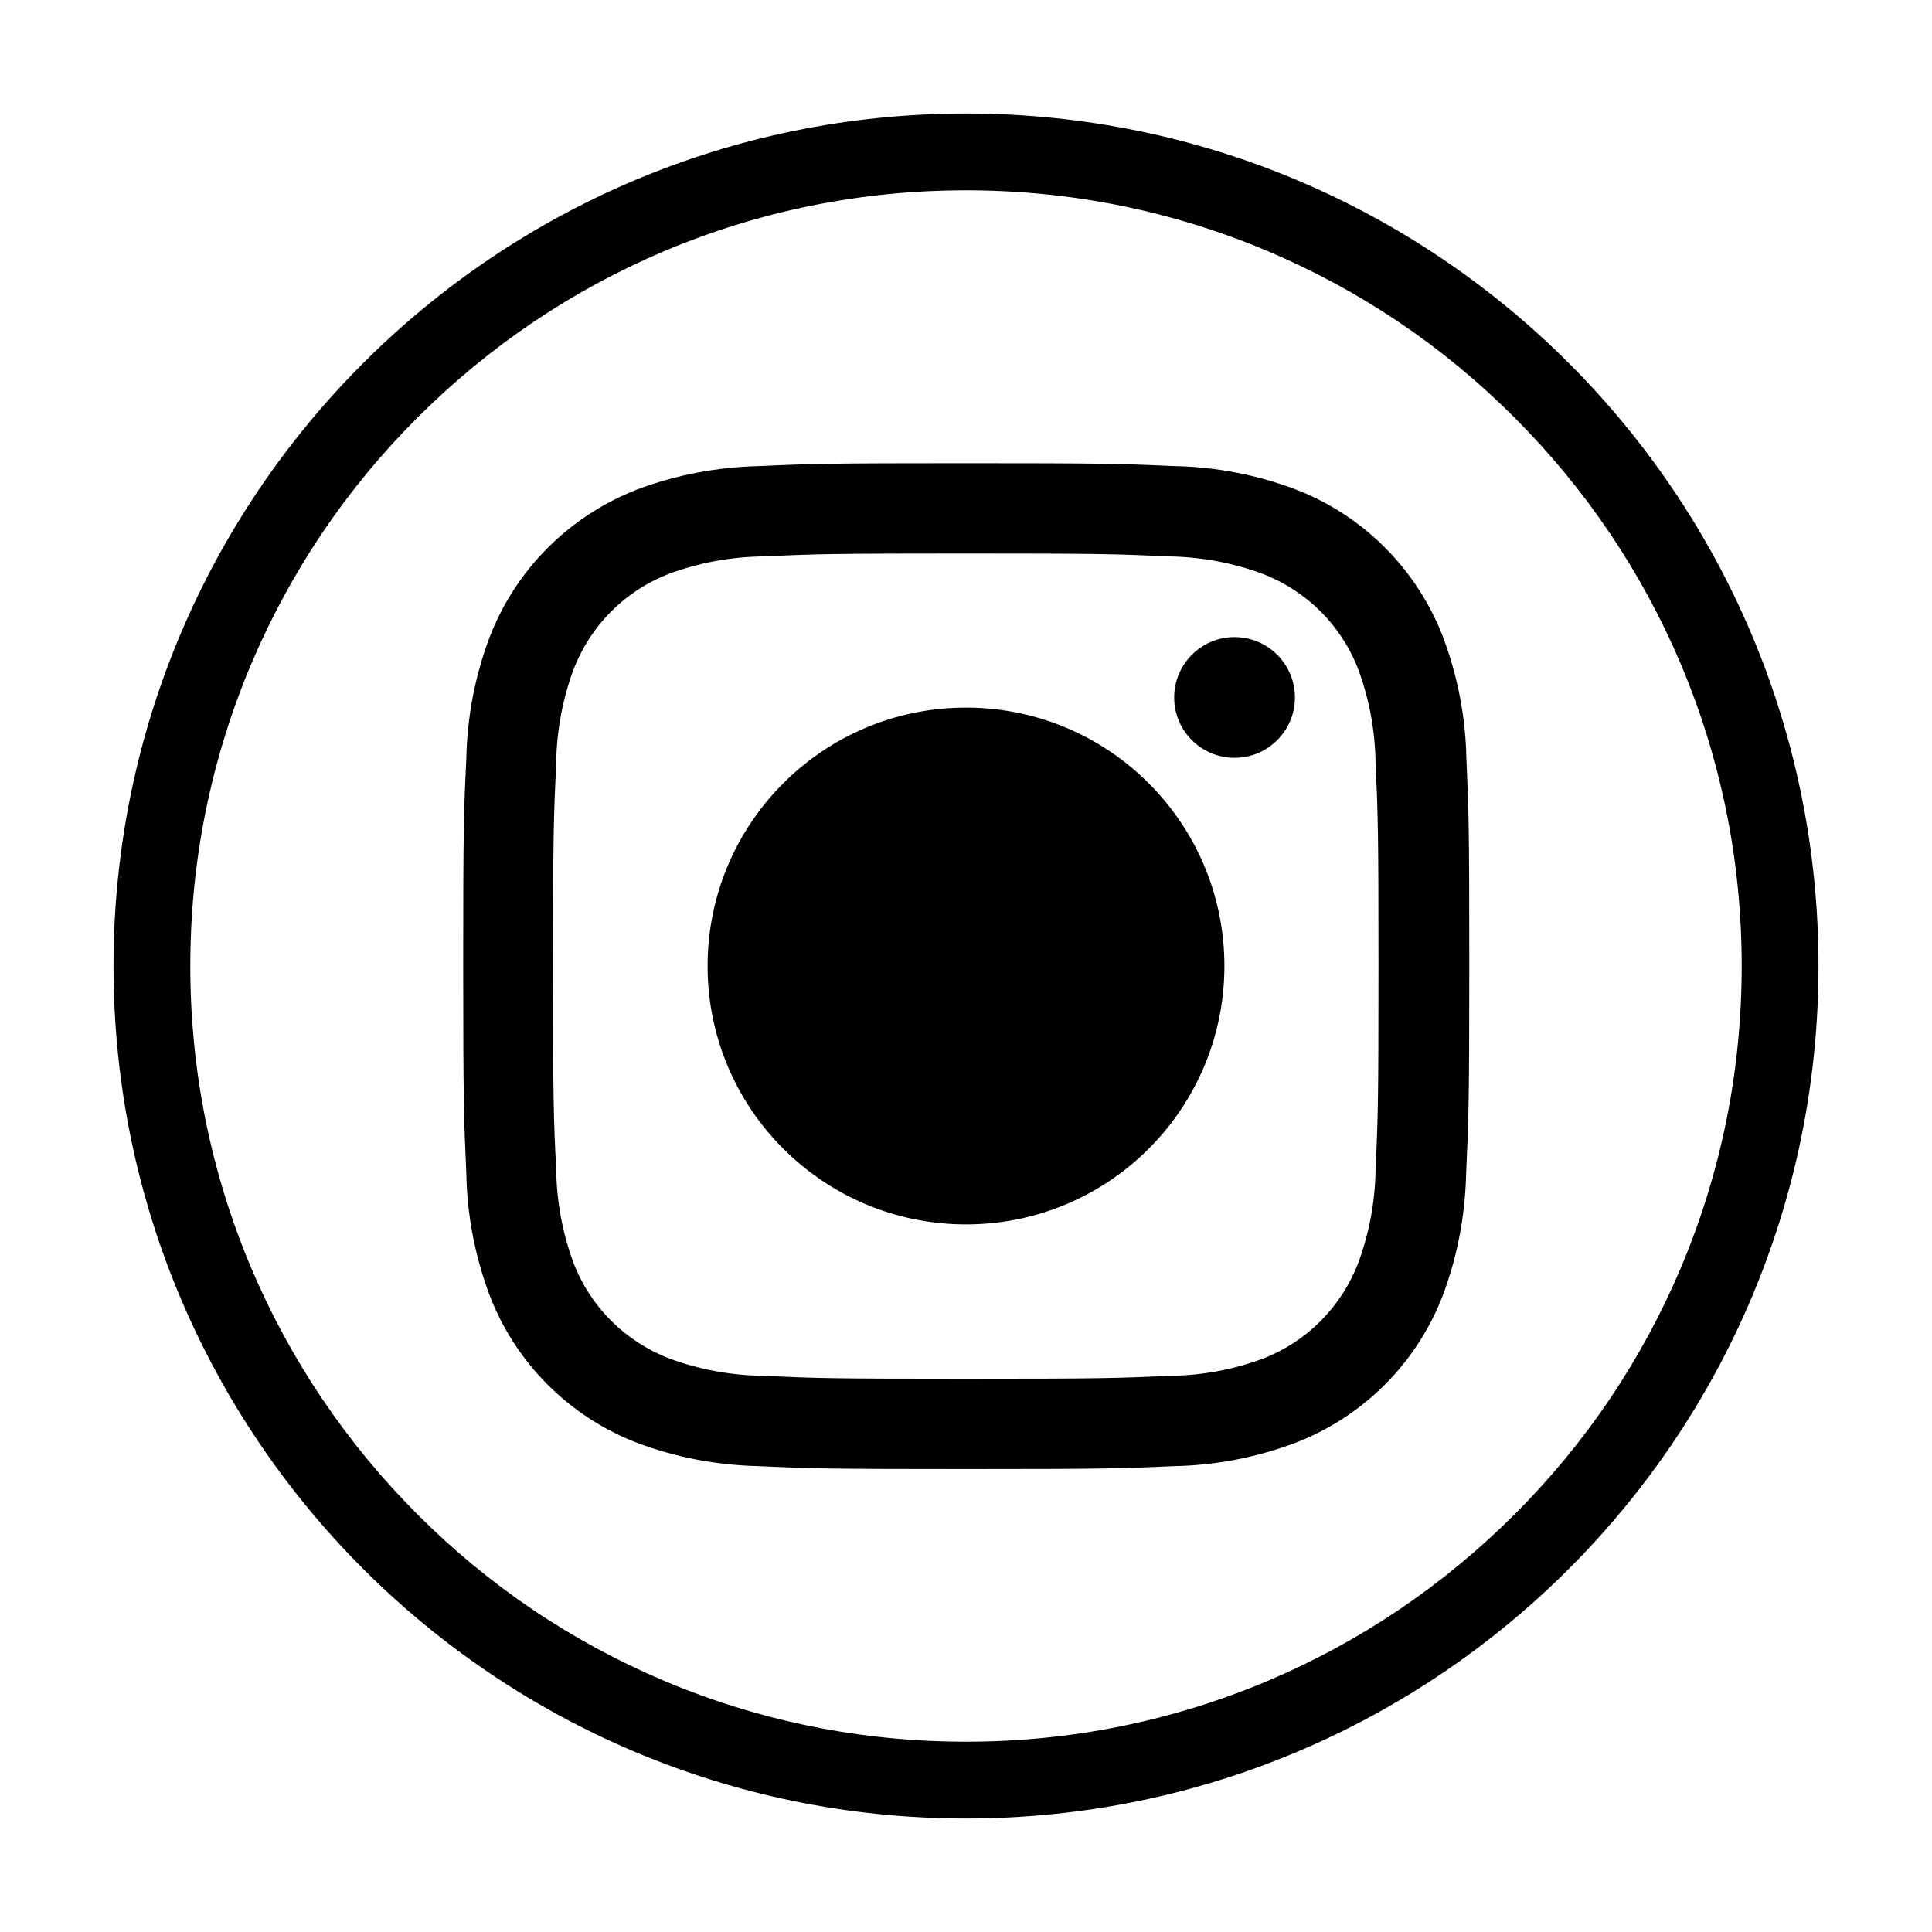
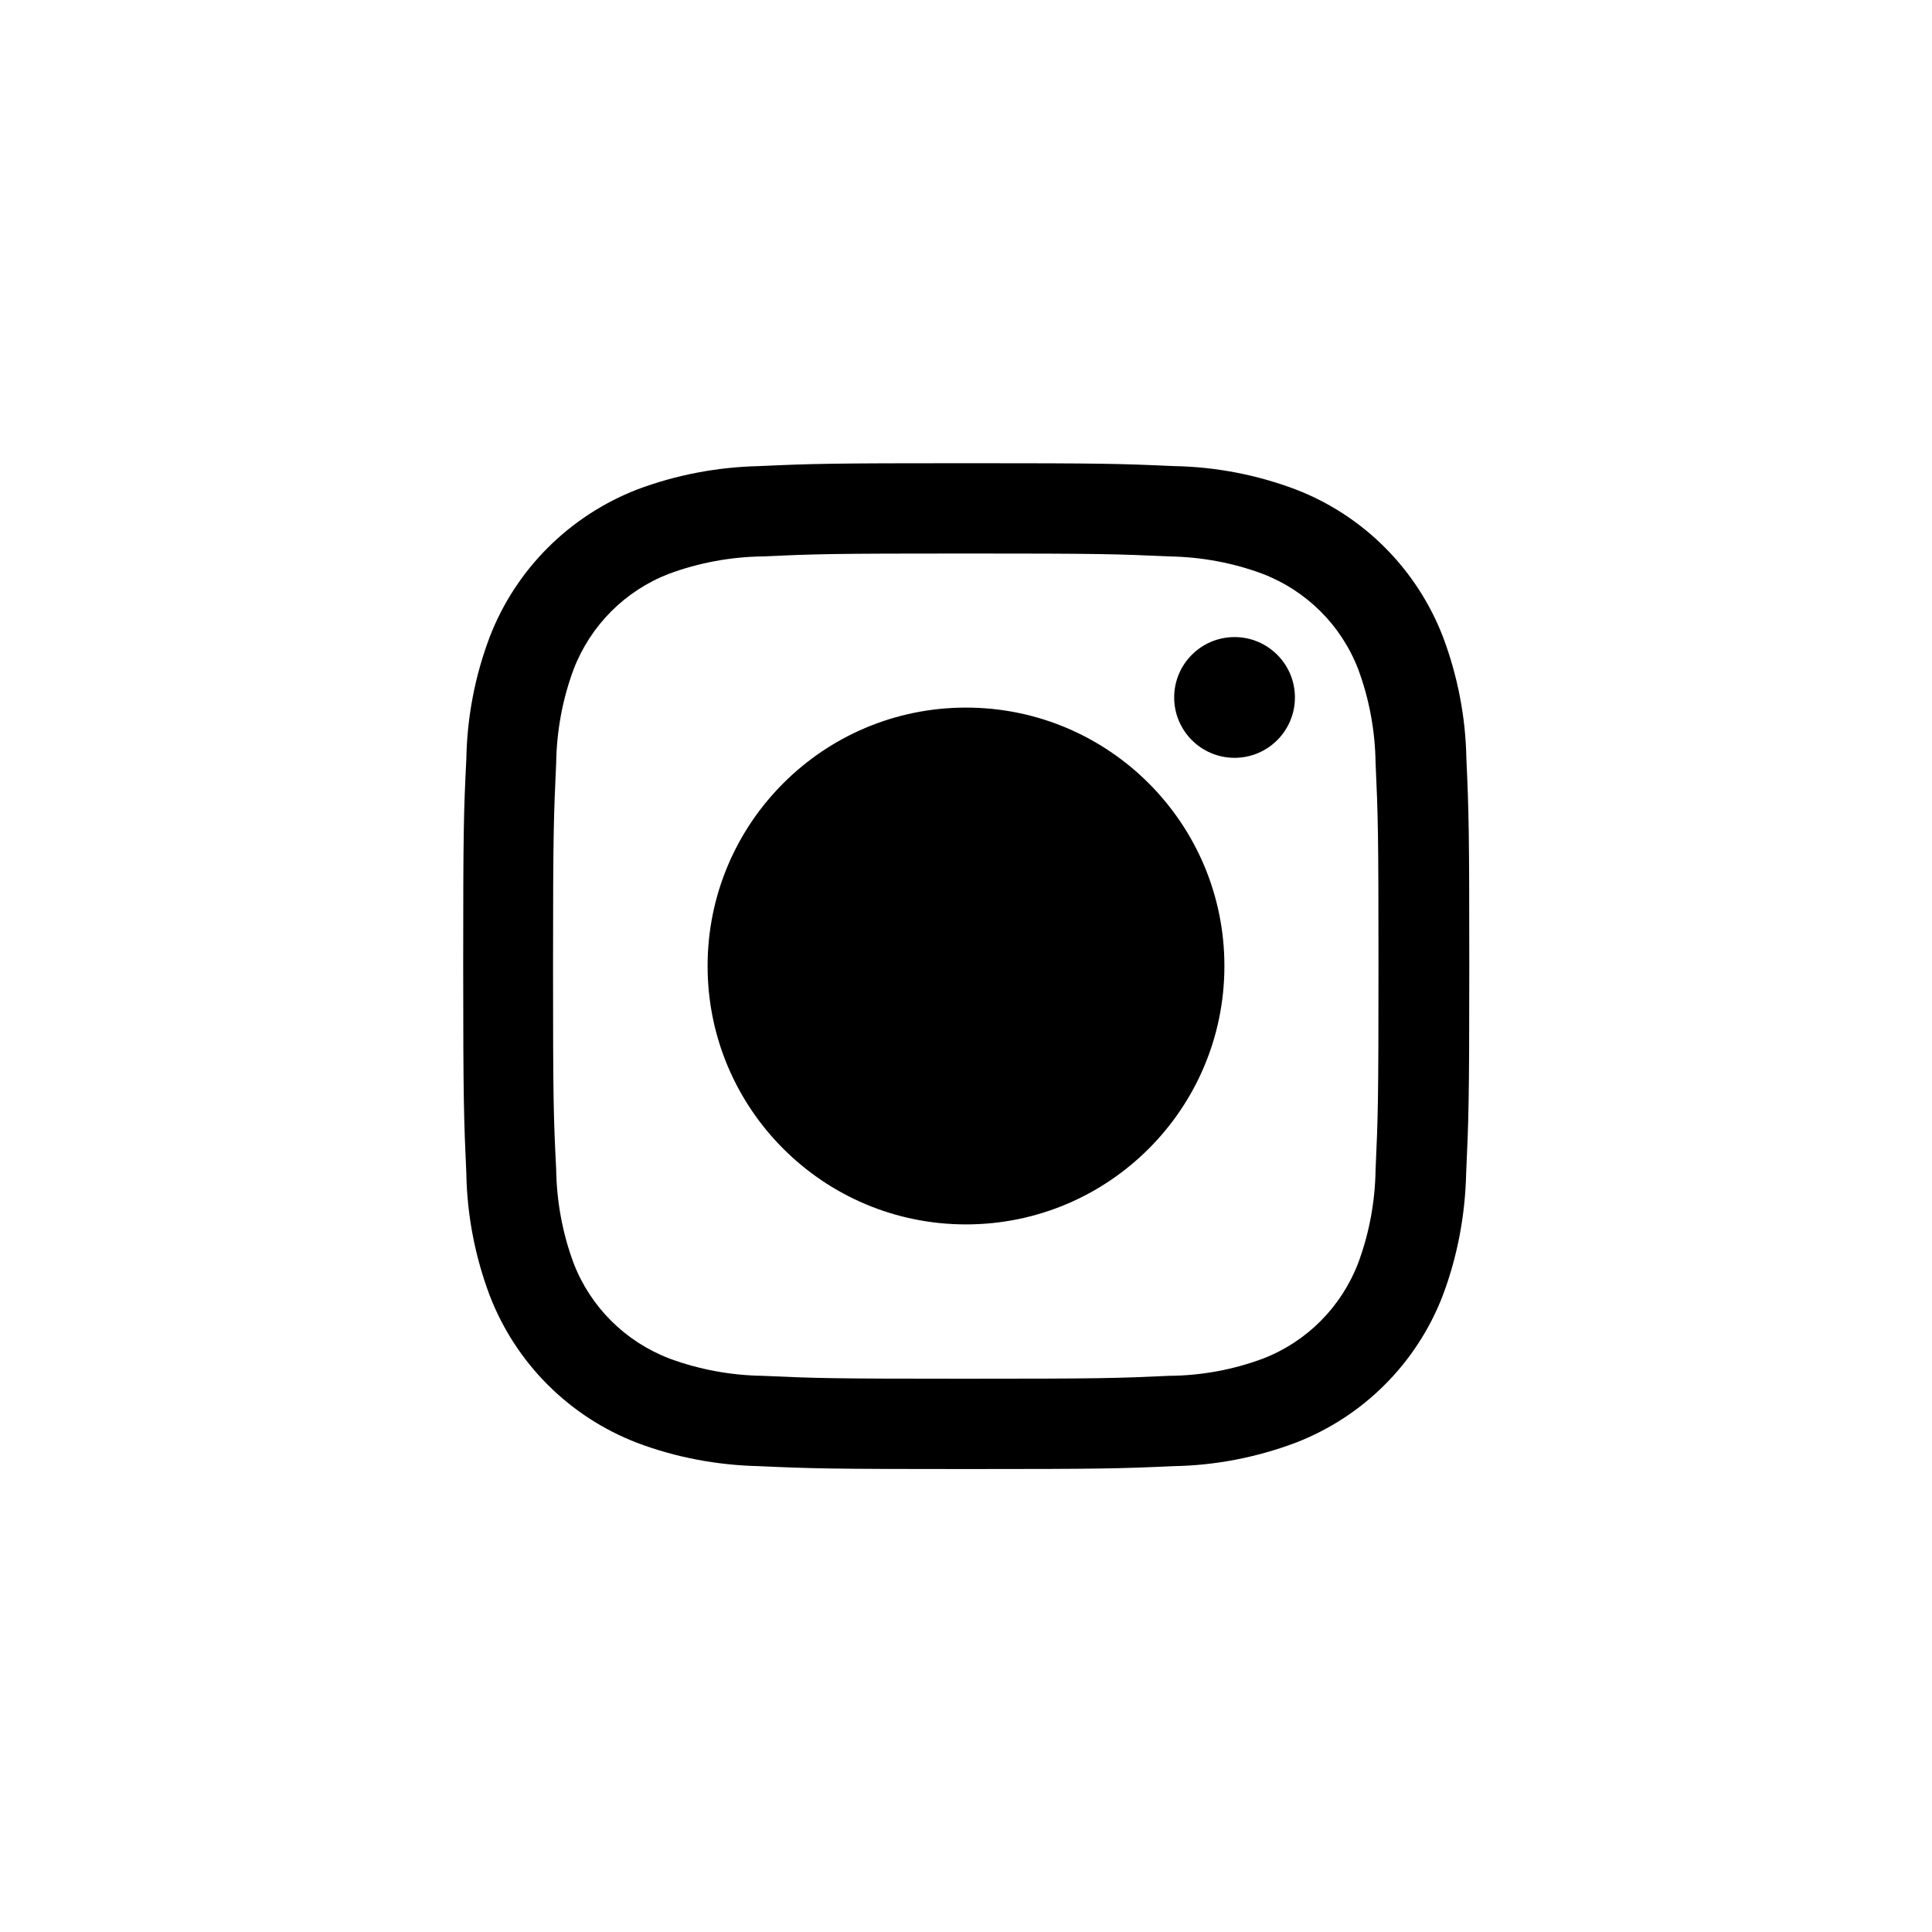
<svg xmlns="http://www.w3.org/2000/svg" version="1.1" id="Calque_1" x="0px" y="0px" viewBox="0 0 800 800" style="enable-background:new 0 0 800 800;" xml:space="preserve">
-   <path d="M400,78.8c43.4,0,85.4,8.5,125,25.2c38.2,16.2,72.6,39.3,102.1,68.9c29.5,29.5,52.7,63.9,68.9,102.1  c16.7,39.6,25.2,81.6,25.2,125s-8.5,85.4-25.2,125c-16.2,38.2-39.3,72.6-68.9,102.1c-29.5,29.5-63.9,52.7-102.1,68.9  c-39.6,16.7-81.6,25.2-125,25.2s-85.4-8.5-125-25.2c-38.2-16.2-72.6-39.3-102.1-68.9c-29.5-29.5-52.7-63.9-68.9-102.1  c-16.7-39.6-25.2-81.6-25.2-125s8.5-85.4,25.2-125c16.2-38.2,39.3-72.6,68.9-102.1c29.5-29.5,63.9-52.7,102.1-68.9  C314.6,87.3,356.6,78.8,400,78.8 M400,47C205,47,47,205,47,400s158,353,353,353s353-158,353-353S595,47,400,47L400,47z" />
  <path d="M562.4,277.1c-7-18.2-21.4-32.5-39.6-39.5c-12.4-4.6-25.5-7-38.7-7.2c-22-1-28.5-1.2-84.2-1.2s-62.2,0.2-84.2,1.2  c-13.2,0.2-26.3,2.6-38.7,7.2c-18.2,7-32.5,21.4-39.5,39.6c-4.6,12.4-7,25.5-7.2,38.7c-1,22-1.3,28.5-1.3,84.2s0.2,62.2,1.3,84.2  c0.2,13.2,2.6,26.3,7.2,38.7c7,18.2,21.4,32.5,39.6,39.5c12.4,4.6,25.5,7,38.7,7.2c22,1,28.5,1.2,84.2,1.2s62.2-0.2,84.2-1.2  c13.2-0.1,26.3-2.5,38.7-7.1c18.2-7,32.5-21.4,39.5-39.6c4.6-12.4,7-25.5,7.2-38.7c1-22,1.2-28.5,1.2-84.2s-0.2-62.2-1.2-84.2  C569.4,302.6,567,289.5,562.4,277.1L562.4,277.1z M400,507c-59.1,0-107-47.9-107-107s47.9-107,107-107s107,47.9,107,107c0,0,0,0,0,0  C507,459.1,459.1,507,400,507z M511.2,313.8c-13.8,0-25-11.2-25-25c0-13.8,11.2-25,25-25c13.8,0,25,11.2,25,25  S525,313.8,511.2,313.8L511.2,313.8z M469.5,400c0,38.4-31.1,69.5-69.5,69.5c-38.4,0-69.5-31.1-69.5-69.5  c0-38.4,31.1-69.5,69.5-69.5S469.5,361.6,469.5,400L469.5,400z M607.1,485.9c-0.4,17.3-3.6,34.4-9.7,50.6  c-10.8,28-32.9,50.1-60.9,60.9c-16.2,6.1-33.3,9.4-50.5,9.7c-22.3,1-29.3,1.2-85.9,1.2s-63.7-0.2-85.9-1.2  c-17.3-0.4-34.4-3.6-50.5-9.7c-28-10.8-50.1-32.9-60.9-60.9c-6.1-16.2-9.4-33.3-9.7-50.5c-1-22.3-1.3-29.3-1.3-85.9  s0.2-63.7,1.3-85.9c0.3-17.3,3.6-34.4,9.7-50.5c10.8-28,33-50.1,61-61c16.2-6.1,33.3-9.3,50.5-9.7c22.2-1,29.3-1.2,85.9-1.2  s63.7,0.2,85.9,1.2c17.3,0.3,34.4,3.6,50.5,9.7c28,10.8,50.1,33,60.9,61c6.1,16.2,9.4,33.3,9.7,50.5c1,22.2,1.2,29.3,1.2,85.9  S608.1,463.7,607.1,485.9L607.1,485.9z" />
</svg>